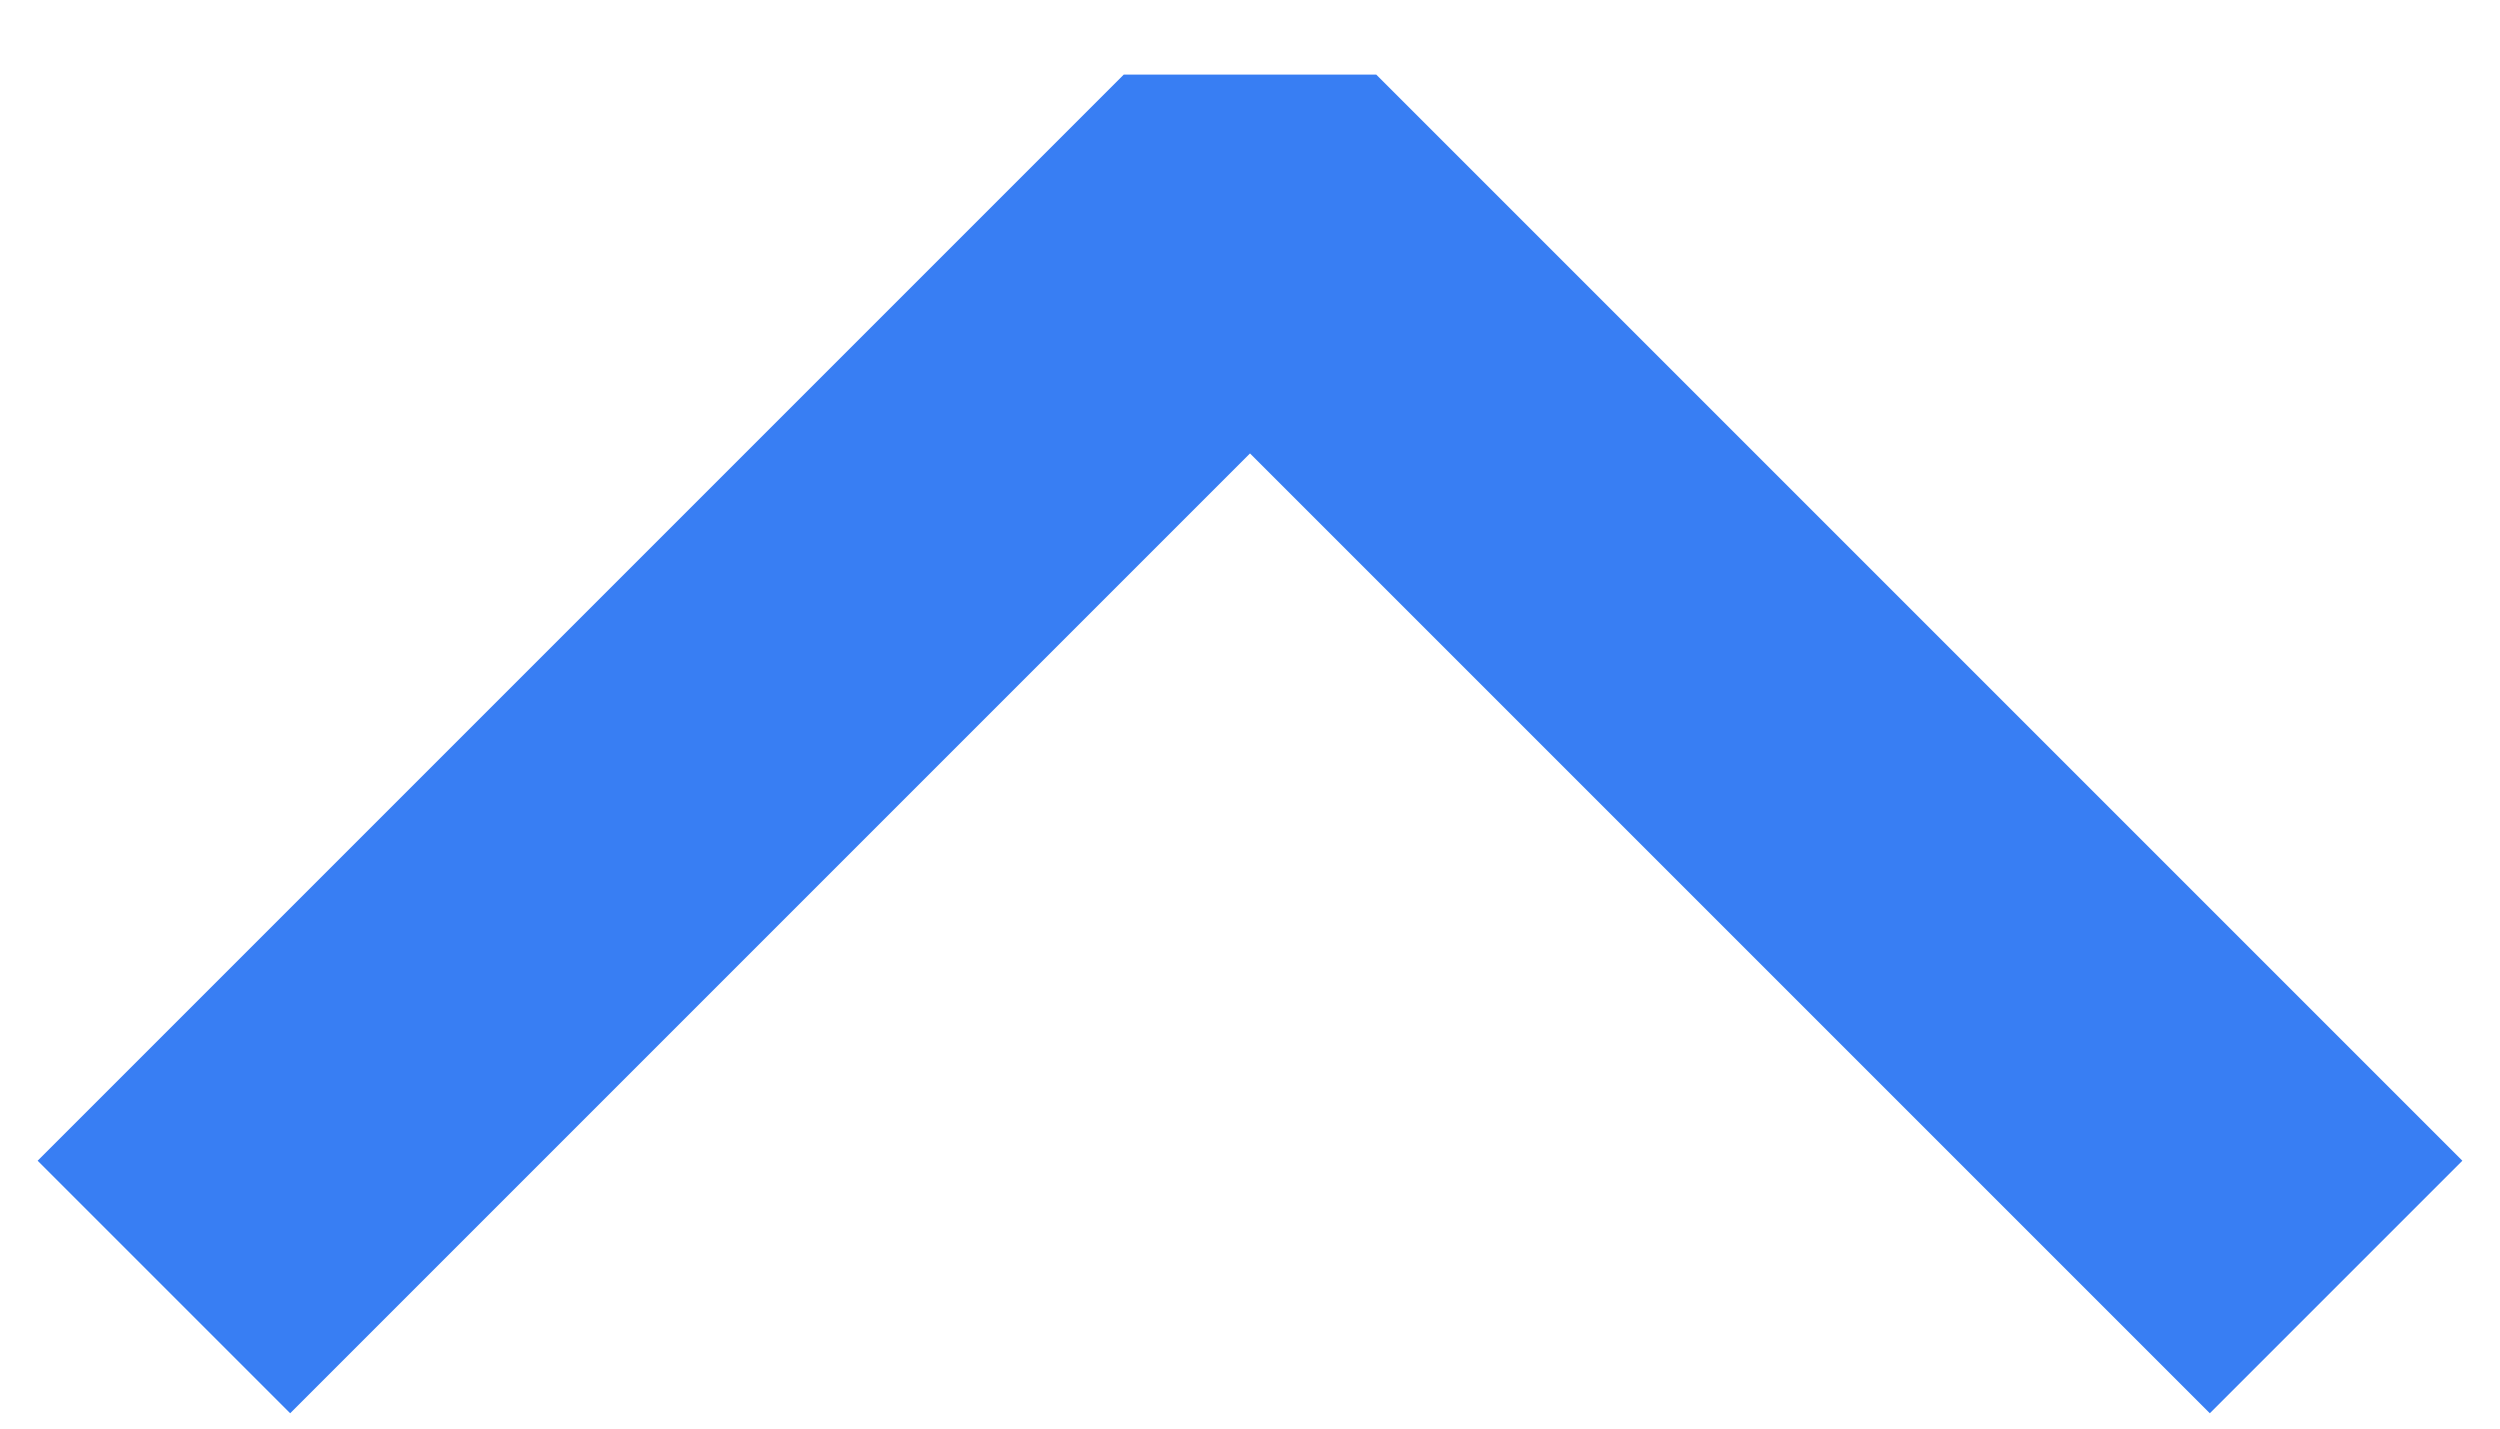
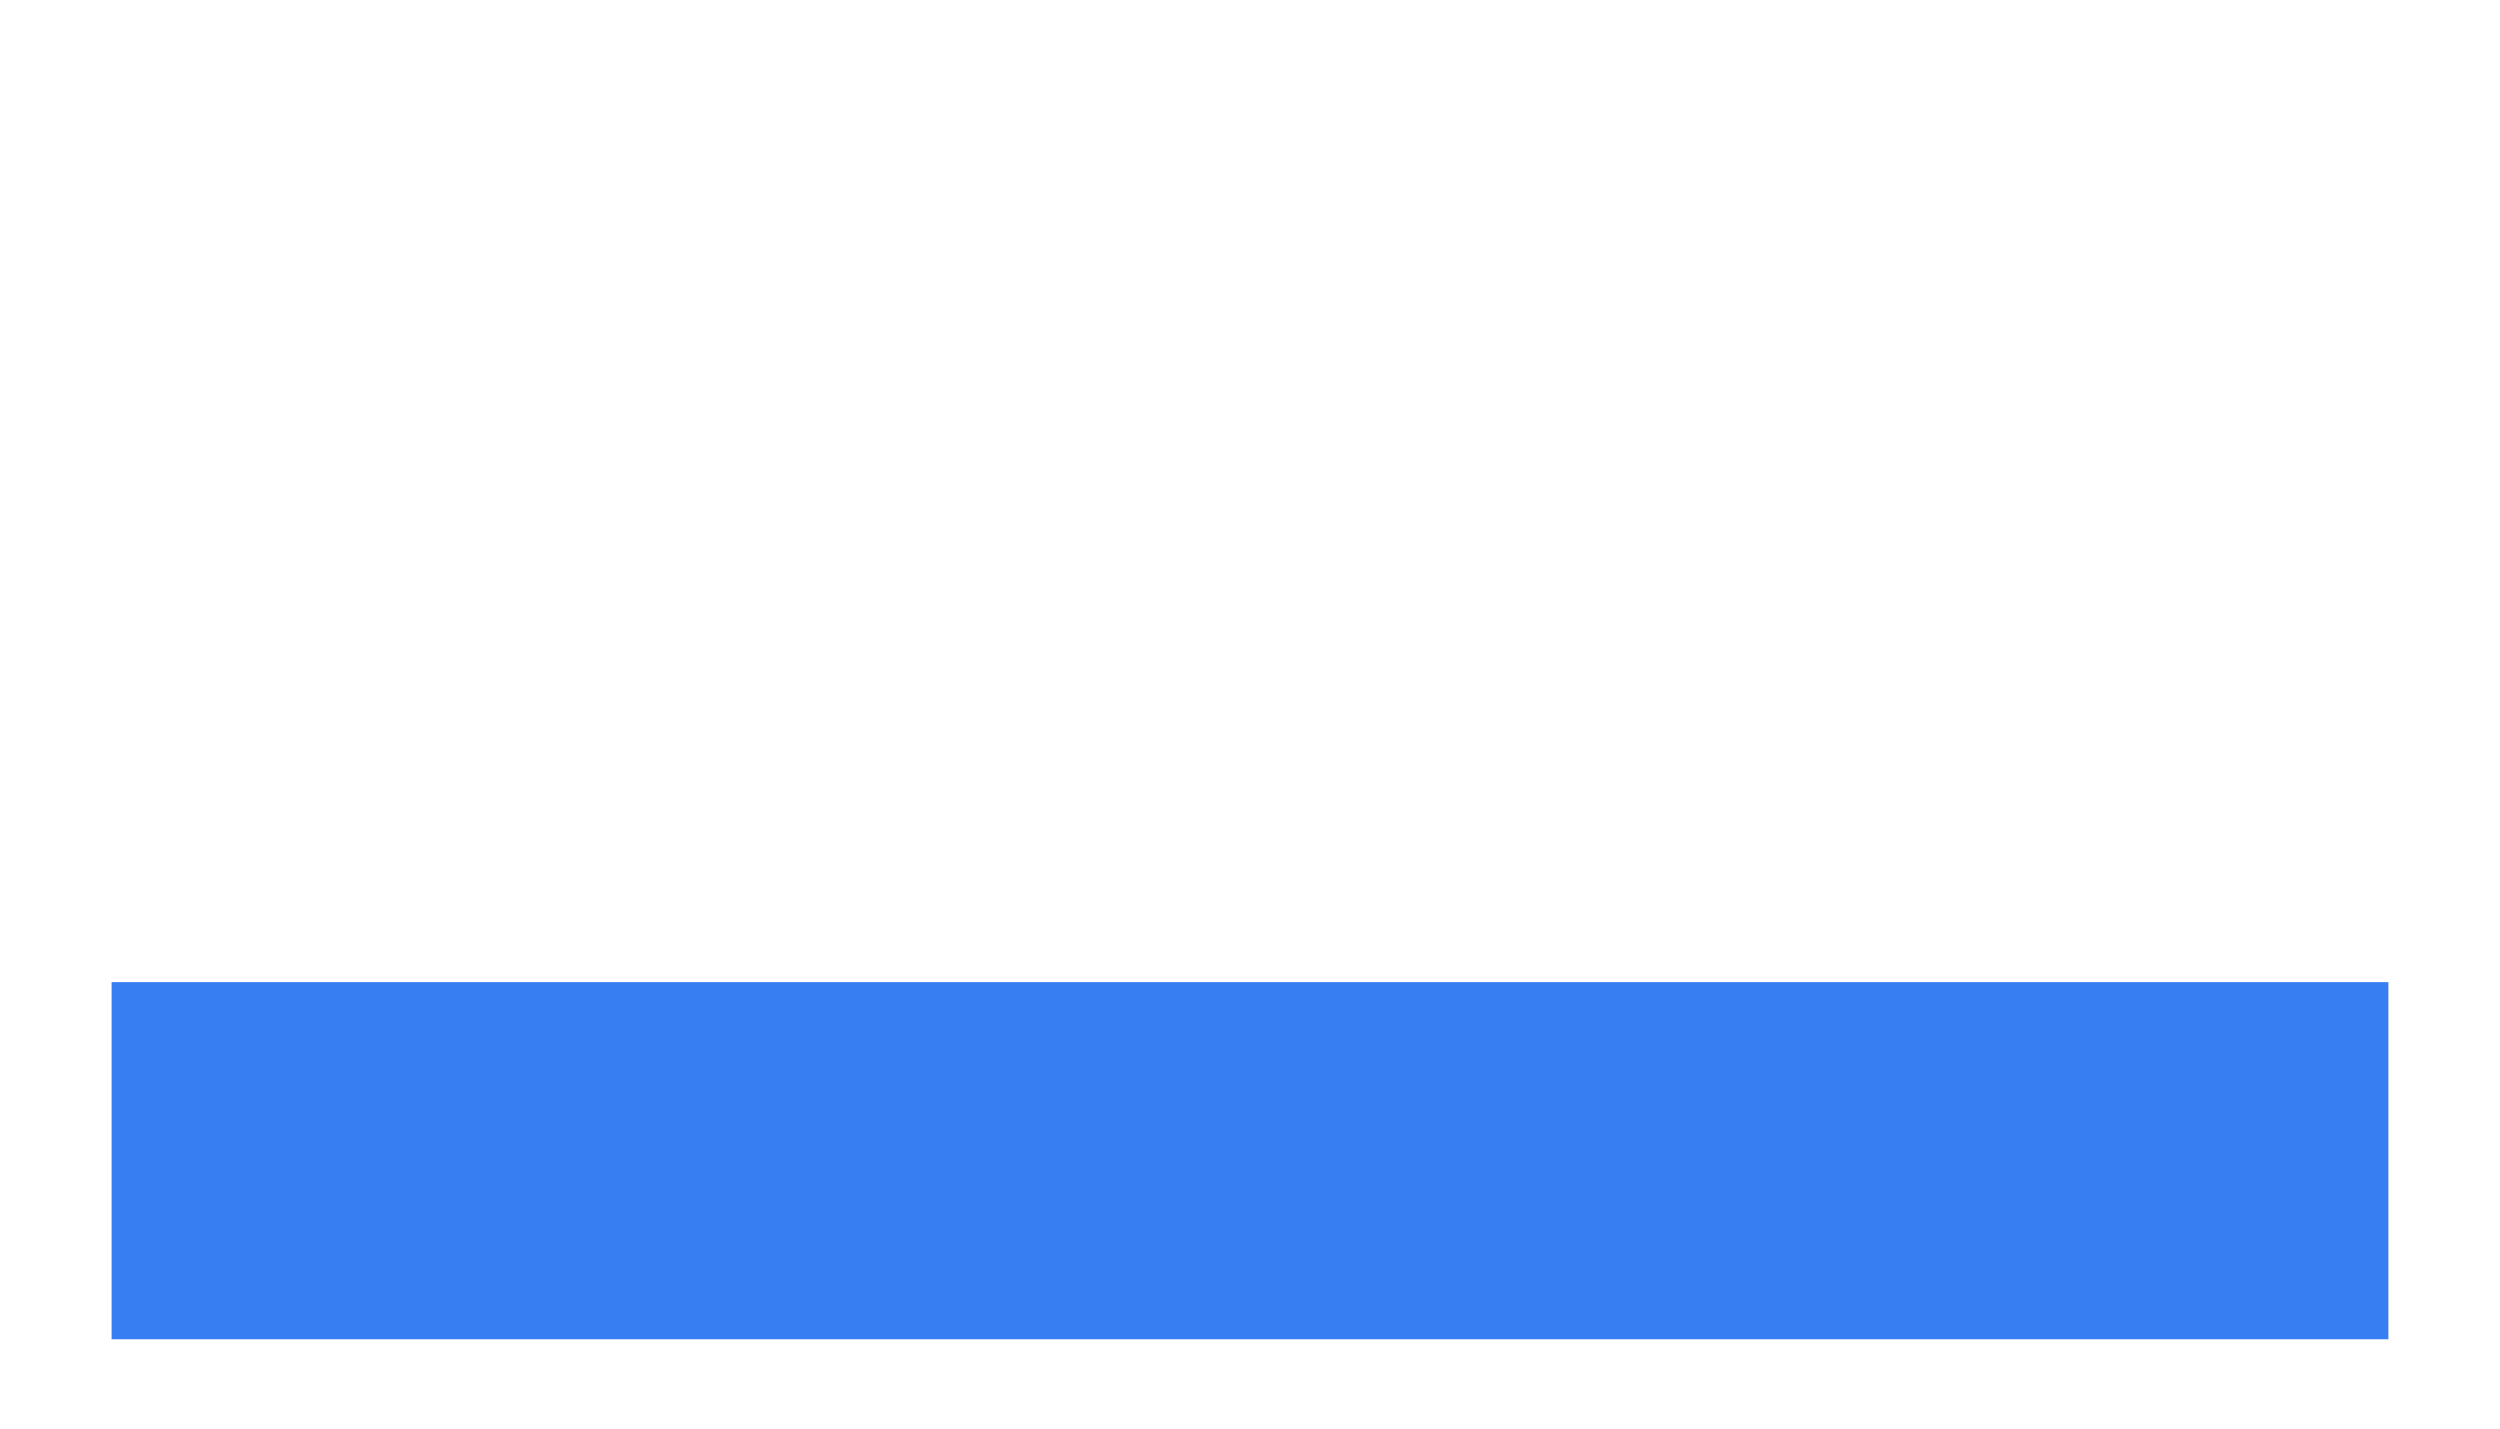
<svg xmlns="http://www.w3.org/2000/svg" width="14" height="8" viewBox="0 0 14 8" fill="none">
-   <path d="M12.375 6.5L7 1.125L1.625 6.5" stroke="#387EF3" stroke-width="2" stroke-linecap="square" stroke-linejoin="bevel" />
+   <path d="M12.375 6.5L1.625 6.5" stroke="#387EF3" stroke-width="2" stroke-linecap="square" stroke-linejoin="bevel" />
</svg>